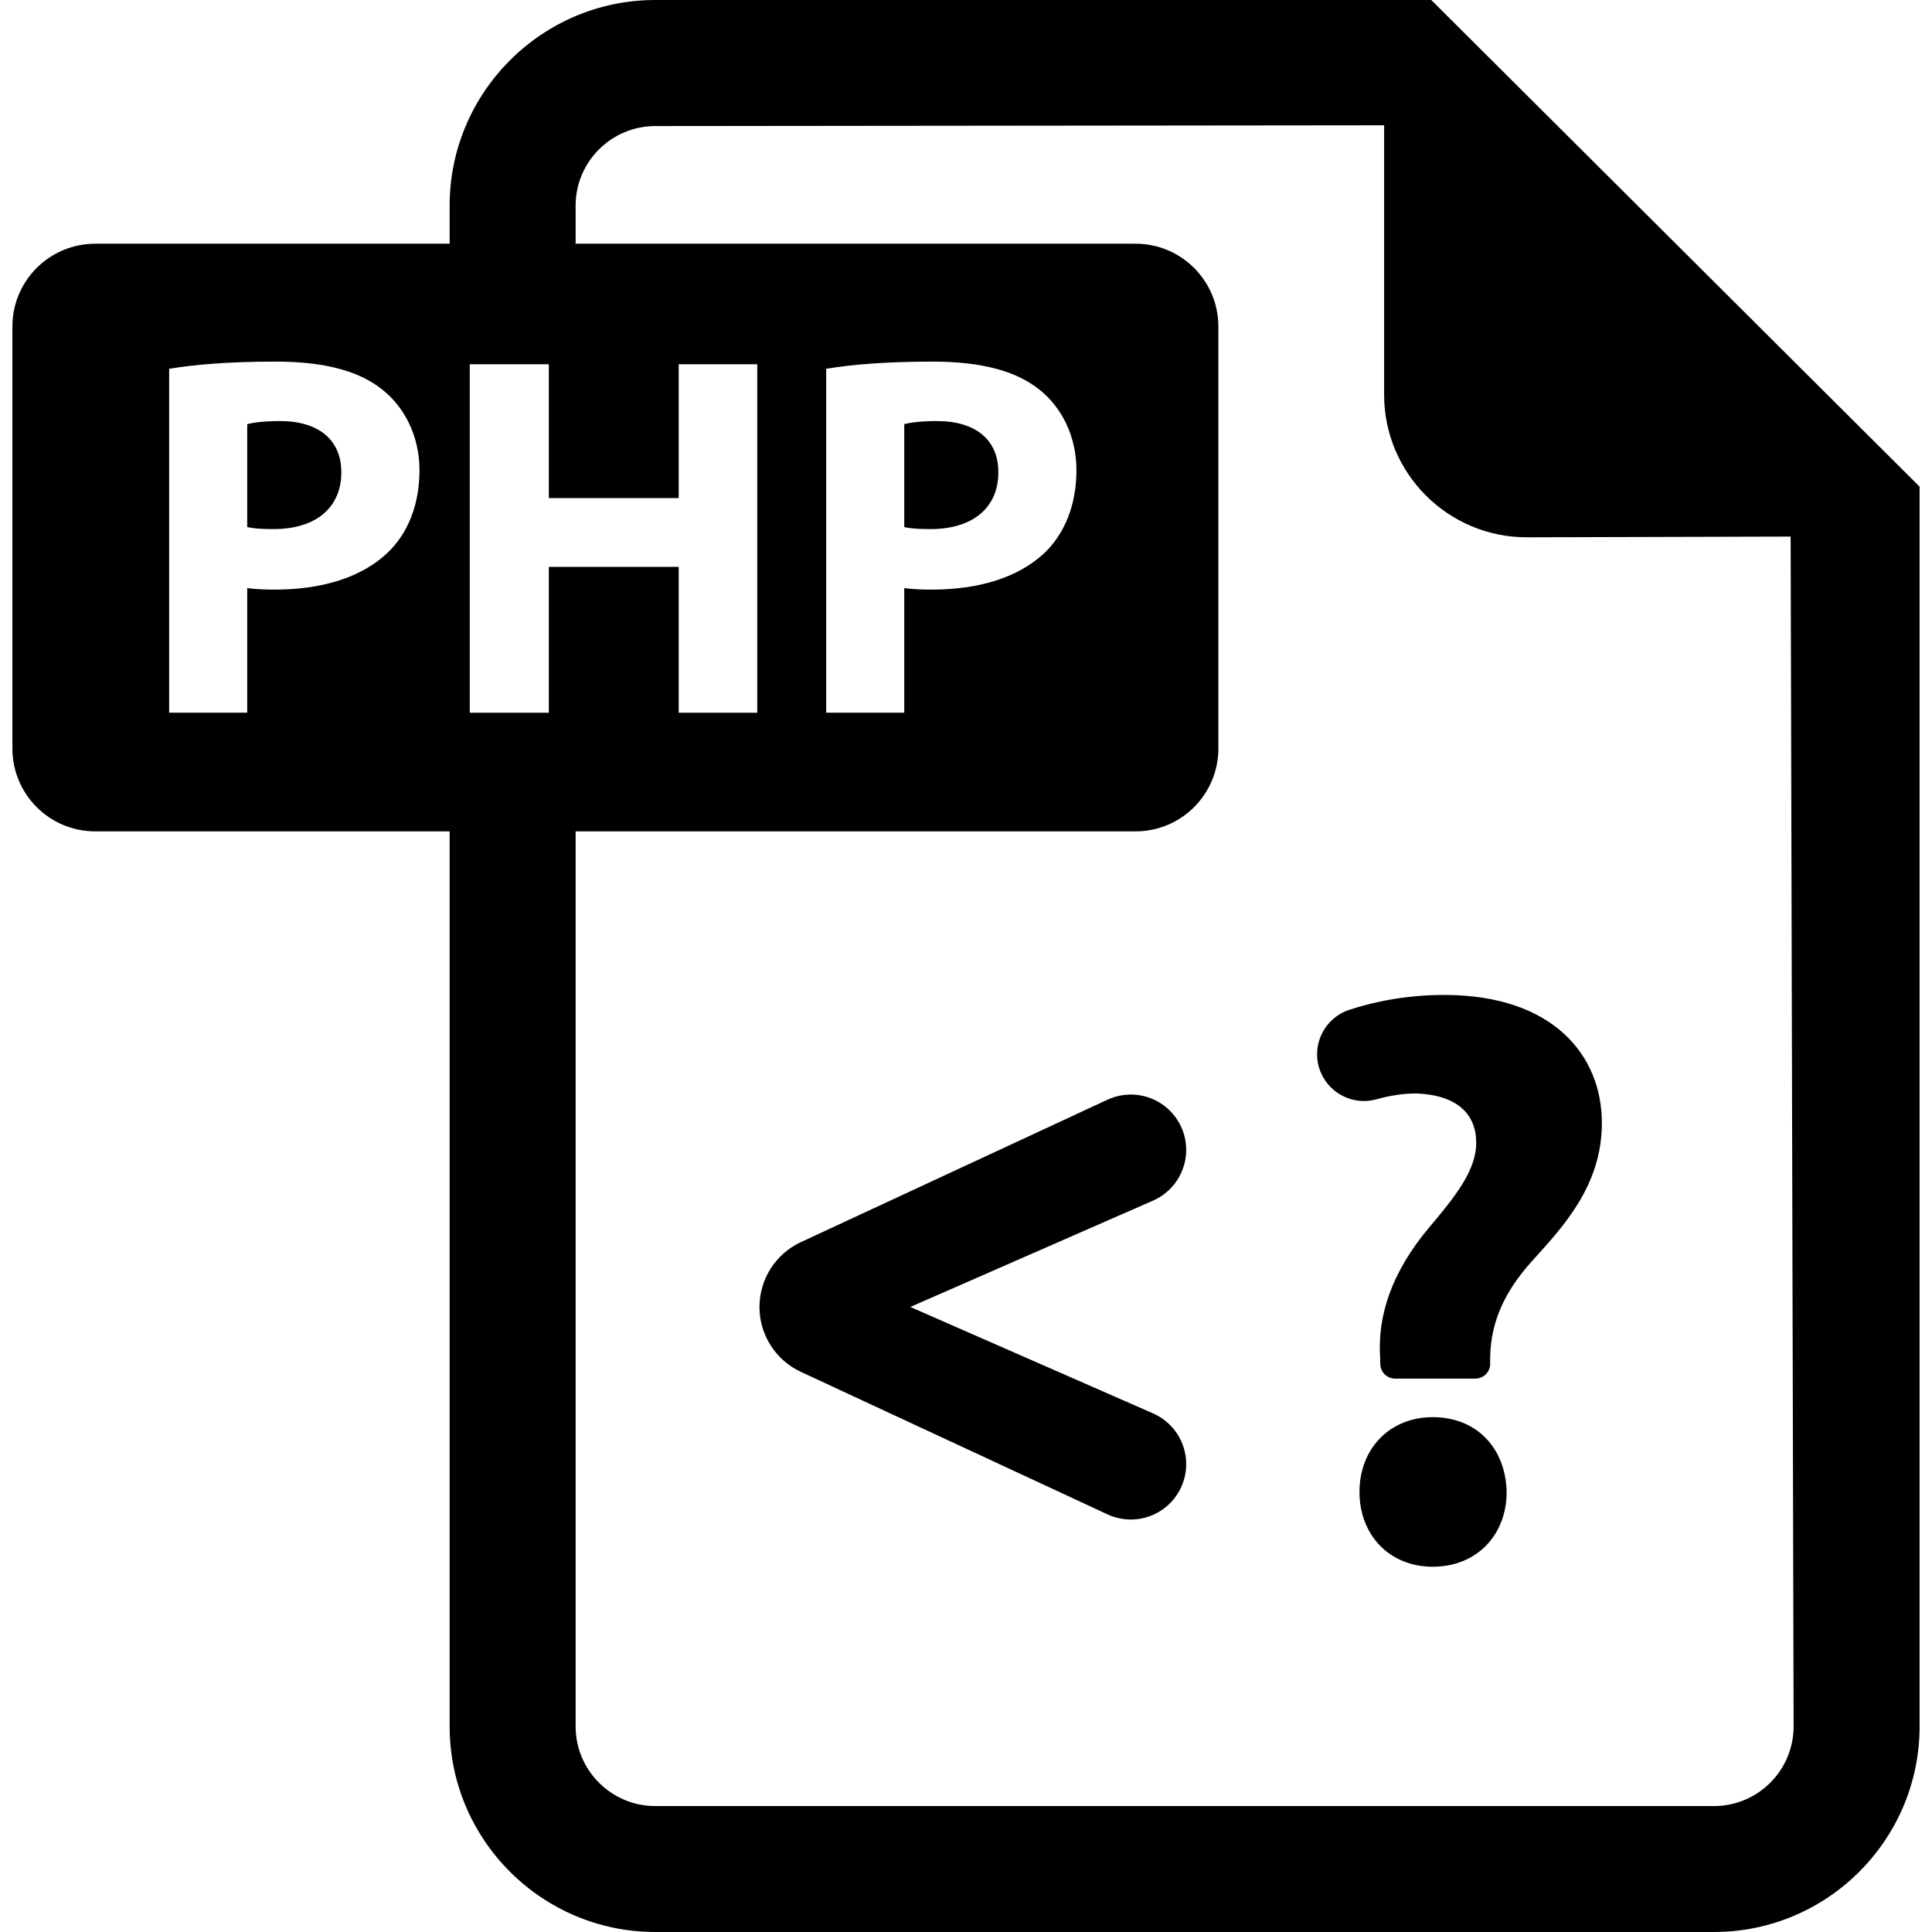
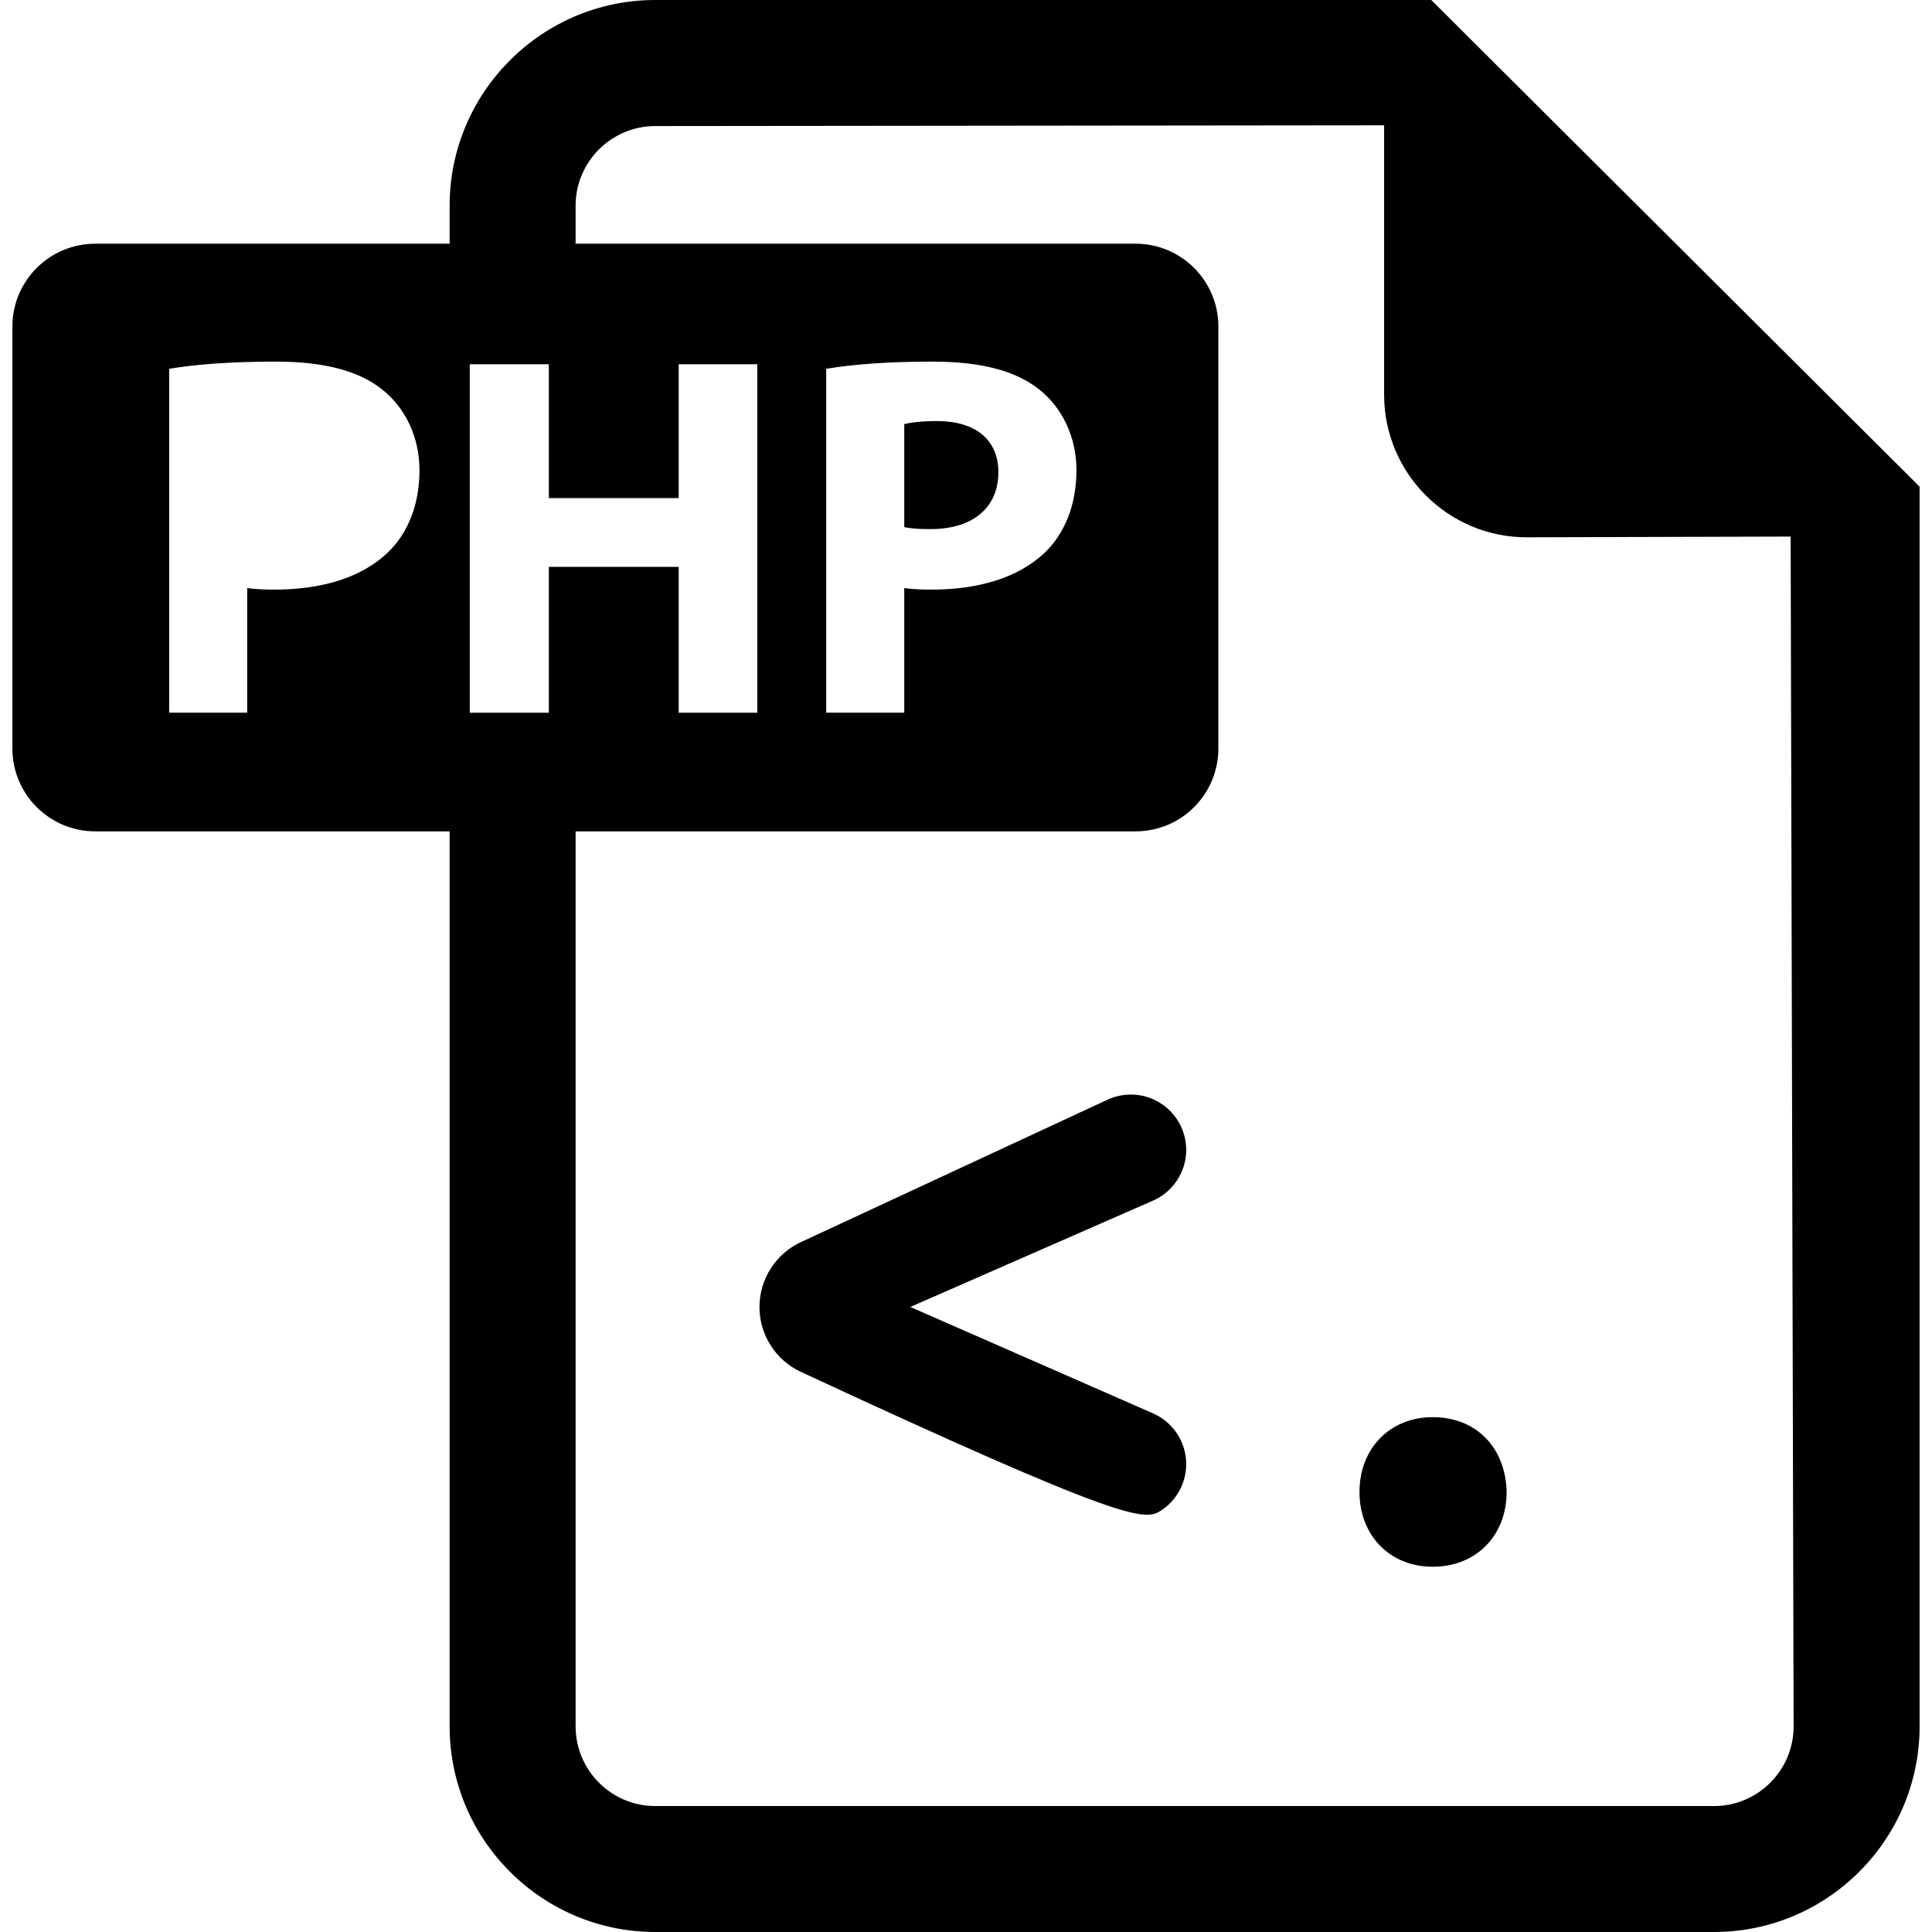
<svg xmlns="http://www.w3.org/2000/svg" width="48" height="48" viewBox="0 0 48 48" fill="none">
-   <path d="M6.952 10.461C6.553 10.461 6.283 10.5 6.142 10.538V13.095C6.31 13.133 6.516 13.145 6.798 13.145C7.84 13.145 8.48 12.62 8.48 11.733C8.48 10.936 7.928 10.461 6.952 10.461Z" fill="black" />
  <path d="M24.804 11.733C24.804 10.936 24.252 10.461 23.276 10.461C22.877 10.461 22.607 10.5 22.466 10.538V13.095C22.633 13.133 22.84 13.145 23.122 13.145C24.161 13.145 24.804 12.62 24.804 11.733Z" fill="black" />
  <path d="M35.559 0H16.28C13.463 0 11.171 2.294 11.171 5.109V6.055H2.367C1.229 6.055 0.308 6.976 0.308 8.113V18.596C0.308 19.734 1.229 20.655 2.367 20.655H11.171V42.891C11.171 45.709 13.463 48 16.28 48H42.584C45.399 48 47.692 45.709 47.692 42.891V12.091L35.559 0ZM9.625 13.737C8.957 14.366 7.968 14.649 6.811 14.649C6.553 14.649 6.324 14.636 6.142 14.611V17.706H4.203V9.163C4.807 9.061 5.656 8.984 6.85 8.984C8.056 8.984 8.919 9.215 9.497 9.678C10.049 10.114 10.422 10.834 10.422 11.681C10.422 12.529 10.14 13.249 9.625 13.737ZM16.862 12.375V9.049H18.814V17.707H16.862V14.084H13.636V17.707H11.671V9.049H13.636V12.375H16.862ZM42.584 44.871H16.28C15.189 44.871 14.301 43.983 14.301 42.891V20.655H28.212C29.35 20.655 30.27 19.734 30.27 18.596V8.113C30.27 6.976 29.35 6.055 28.212 6.055H14.301V5.109C14.301 4.02 15.189 3.132 16.28 3.132L34.388 3.113V9.806C34.388 11.761 35.974 13.349 37.931 13.349L44.488 13.331L44.562 42.891C44.562 43.983 43.675 44.871 42.584 44.871ZM20.527 17.707V9.163C21.13 9.061 21.98 8.984 23.172 8.984C24.38 8.984 25.24 9.215 25.821 9.678C26.373 10.114 26.744 10.834 26.744 11.681C26.744 12.529 26.461 13.249 25.95 13.737C25.281 14.366 24.29 14.649 23.135 14.649C22.877 14.649 22.645 14.636 22.466 14.611V17.706H20.527V17.707Z" fill="black" />
-   <path d="M29.471 28.569C29.471 28.1 29.23 27.662 28.835 27.41C28.44 27.157 27.941 27.124 27.515 27.322L19.896 30.861C19.27 31.152 18.869 31.781 18.869 32.473C18.869 33.163 19.27 33.792 19.896 34.083L27.515 37.624C27.941 37.822 28.438 37.789 28.835 37.536C29.23 37.283 29.471 36.846 29.471 36.375C29.471 35.829 29.147 35.335 28.647 35.115L22.616 32.471L28.647 29.829C29.147 29.609 29.471 29.115 29.471 28.569Z" fill="black" />
-   <path d="M35.879 24.719C34.987 24.719 34.179 24.872 33.519 25.09C32.918 25.29 32.587 25.933 32.775 26.537C32.963 27.138 33.596 27.482 34.201 27.311C34.532 27.218 34.874 27.166 35.185 27.166C36.205 27.207 36.676 27.678 36.676 28.392C36.676 29.087 36.145 29.74 35.491 30.515C34.572 31.618 34.225 32.68 34.288 33.719L34.294 33.898C34.301 34.095 34.463 34.251 34.661 34.251H36.655C36.858 34.251 37.023 34.086 37.023 33.883C37.002 32.964 37.307 32.169 38.063 31.331C38.84 30.472 39.798 29.453 39.798 27.902C39.798 26.208 38.572 24.719 35.879 24.719Z" fill="black" />
+   <path d="M29.471 28.569C29.471 28.1 29.23 27.662 28.835 27.41C28.44 27.157 27.941 27.124 27.515 27.322L19.896 30.861C19.27 31.152 18.869 31.781 18.869 32.473C18.869 33.163 19.27 33.792 19.896 34.083C27.941 37.822 28.438 37.789 28.835 37.536C29.23 37.283 29.471 36.846 29.471 36.375C29.471 35.829 29.147 35.335 28.647 35.115L22.616 32.471L28.647 29.829C29.147 29.609 29.471 29.115 29.471 28.569Z" fill="black" />
  <path d="M35.594 35.209C34.532 35.209 33.776 35.986 33.776 37.067C33.776 38.129 34.512 38.925 35.594 38.925C36.696 38.925 37.432 38.129 37.432 37.067C37.408 35.986 36.696 35.209 35.594 35.209Z" fill="black" />
</svg>